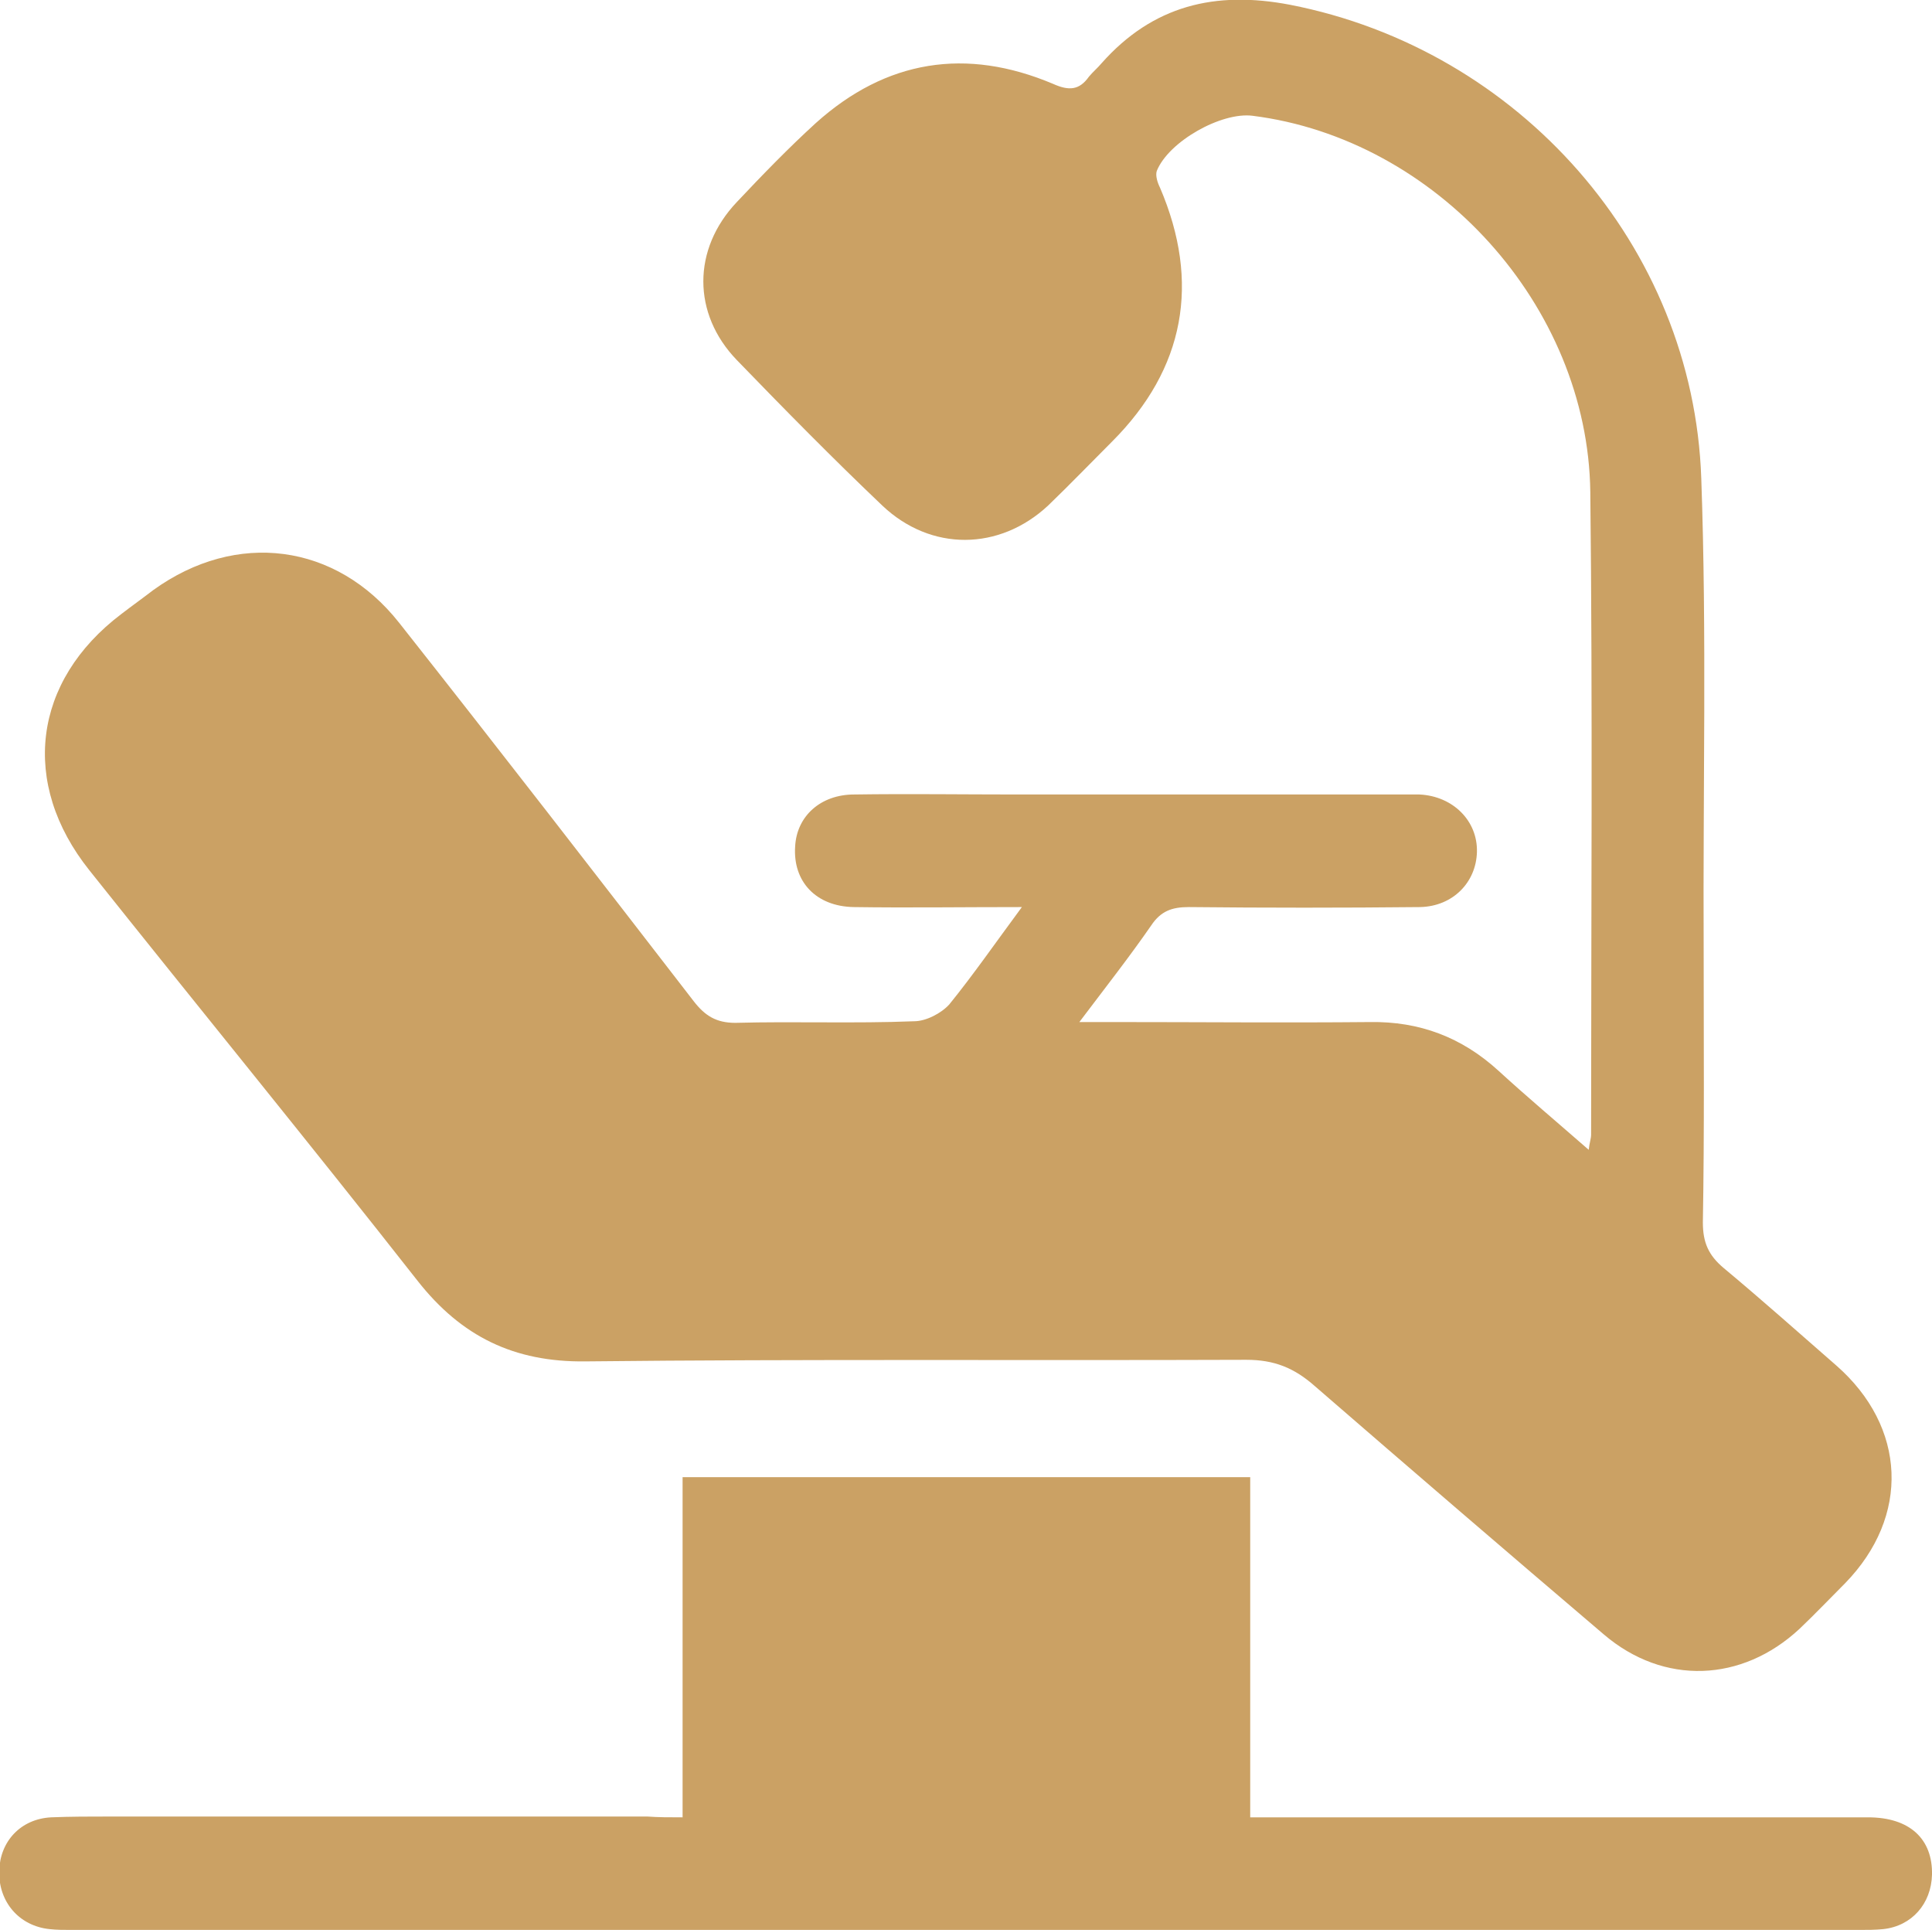
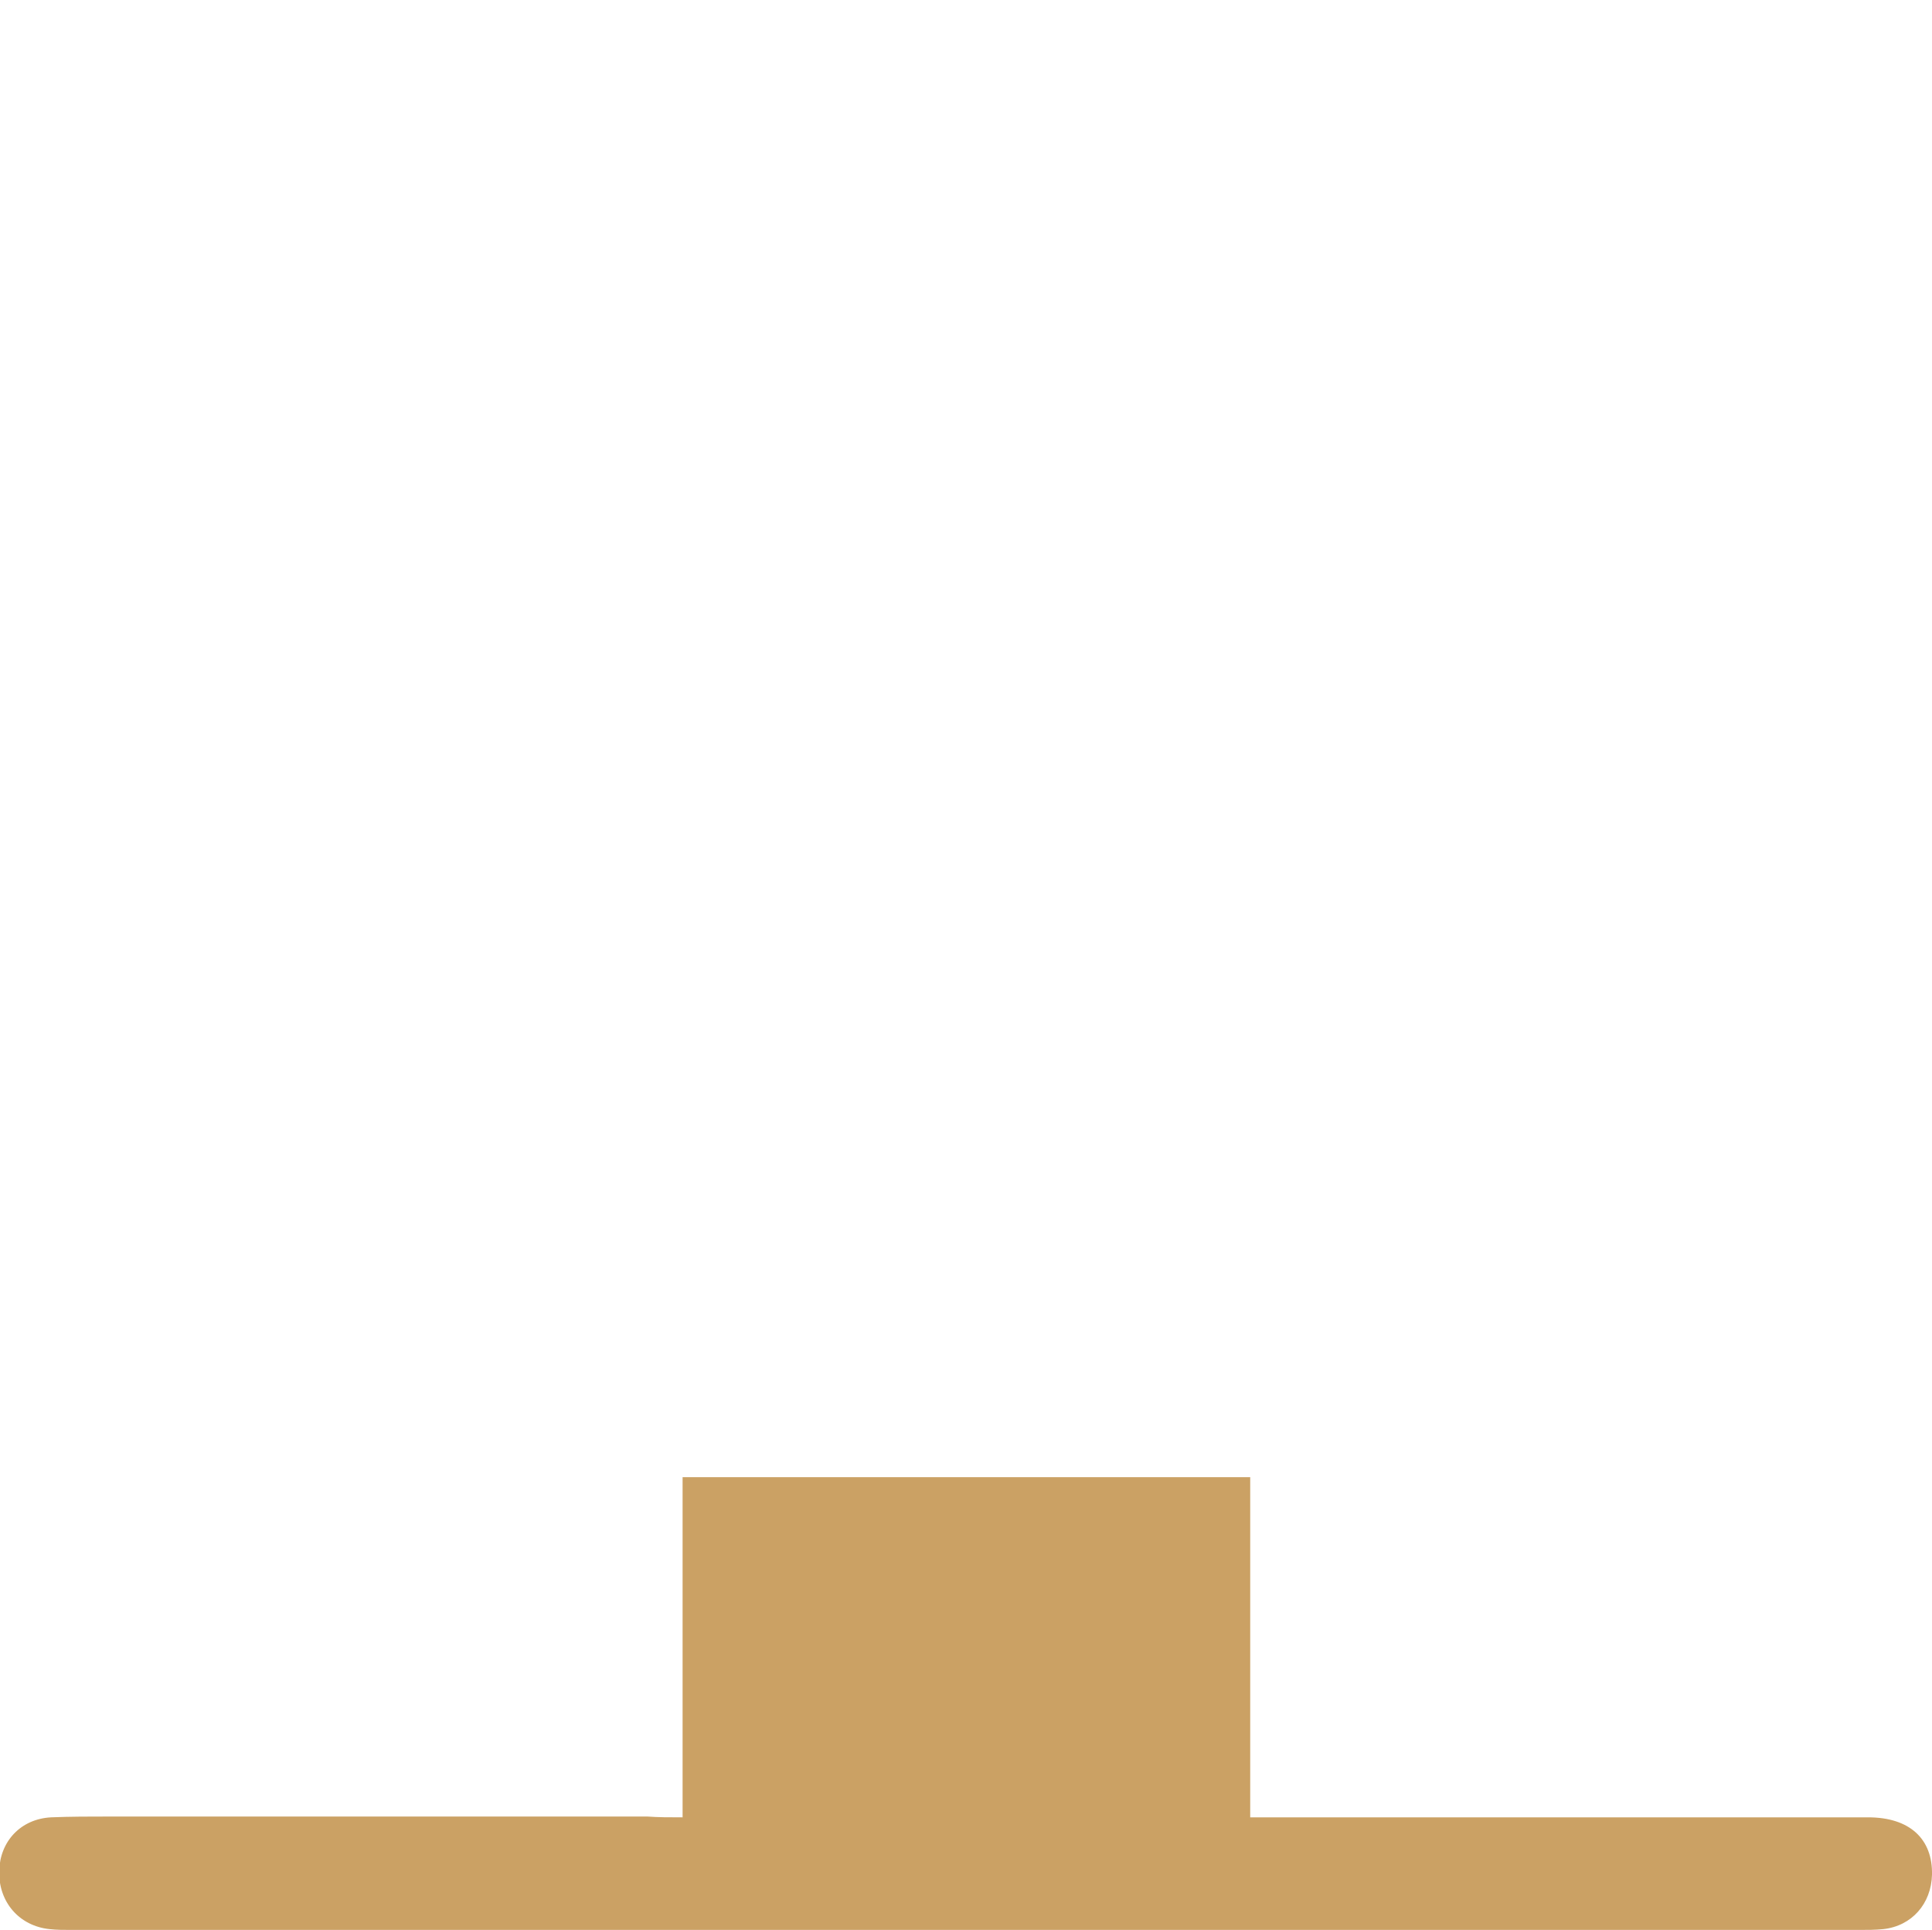
<svg xmlns="http://www.w3.org/2000/svg" version="1.1" id="Layer_1" x="0px" y="0px" viewBox="0 0 242 241.7" style="enable-background:new 0 0 242 241.7;" xml:space="preserve">
  <style type="text/css">
	.st0{fill:#CBA164;}
</style>
  <g>
-     <path class="st0" d="M128,113.6c-7.6,0-14.3,0.1-21.1,0c-4.7-0.1-7.6-3.2-7.3-7.6c0.2-3.8,3.2-6.5,7.4-6.5c6.8-0.1,13.6,0,20.4,0   c15.9,0,31.8,0,47.7,0c0.9,0,1.8,0,2.7,0c4.2,0.2,7.3,3.3,7.2,7.2c-0.1,3.8-3,6.8-7.1,6.9c-9.7,0.1-19.4,0.1-29,0   c-2.1,0-3.5,0.5-4.7,2.3c-2.7,3.9-5.6,7.6-9,12.1c1.9,0,3.1,0,4.3,0c10.7,0,21.4,0.1,32.1,0c6.2-0.1,11.5,1.9,16.1,6.1   c3.6,3.3,7.3,6.4,11.3,9.9c0.1-0.9,0.3-1.4,0.3-1.9c0-26.8,0.2-53.6-0.1-80.5c-0.3-23.3-19.3-44.2-42.3-47.1   c-3.9-0.5-10.5,3.2-12,6.9c-0.2,0.6,0.1,1.5,0.4,2.1c5.1,11.9,3.1,22.7-6,31.8c-2.7,2.7-5.3,5.4-8,8c-6.1,5.7-14.7,5.8-20.8,0   c-6.2-5.9-12.2-12-18.2-18.2c-5.6-5.8-5.6-13.9,0-19.8c3.2-3.4,6.5-6.8,9.9-9.9c8.8-7.9,18.8-9.5,29.7-4.9c2,0.9,3.3,0.8,4.5-0.9   c0.5-0.6,1.1-1.1,1.6-1.7c6.4-7.2,14.2-9.1,23.6-7.3c28.7,5.6,50.5,30.2,51.5,59.3c0.7,19.6,0.2,39.2,0.3,58.8   c0,11.5,0.1,22.9-0.1,34.4c0,2.5,0.7,4.1,2.6,5.7c4.8,4,9.4,8.1,14.1,12.2c8.8,7.7,9.3,18.9,1.1,27.3c-1.9,1.9-3.7,3.8-5.7,5.7   c-7.2,6.7-17,7.1-24.5,0.7c-12.1-10.3-24.2-20.7-36.2-31.1c-2.6-2.3-5.1-3.3-8.6-3.3c-27.6,0.1-55.2-0.1-82.8,0.2   c-8.9,0.1-15.5-3.1-21-10.1c-13.5-17.2-27.4-34.2-41.1-51.4c-8.7-10.9-7.1-23.7,4-32.1c1.3-1,2.7-2,4-3C29.6,66.4,42.1,68,50,78   c12.4,15.7,24.7,31.6,36.9,47.4c1.4,1.8,2.8,2.7,5.2,2.7c7.5-0.2,14.9,0.1,22.4-0.2c1.5,0,3.4-1,4.4-2.1   C121.9,122.1,124.6,118.2,128,113.6z" />
    <path class="st0" d="M85.5,227.6c0-14.4,0-28.4,0-42.6c23.8,0,47.2,0,71.1,0c0,14.1,0,28.1,0,42.6c1.7,0,3,0,4.3,0   c24.4,0,48.7,0,73.1,0c5.2,0,8.1,2.7,8,7.2c-0.1,3.6-2.5,6.4-6.1,6.8c-1,0.1-2,0.1-3,0.1c-74.7,0-149.3,0-224,0   c-0.9,0-1.8,0-2.7-0.1c-3.8-0.4-6.4-3.4-6.3-7.3c0.1-3.7,2.7-6.5,6.5-6.7c2.4-0.1,4.9-0.1,7.3-0.1c22.5,0,45,0,67.4,0   C82.5,227.6,83.7,227.6,85.5,227.6z" />
  </g>
</svg>